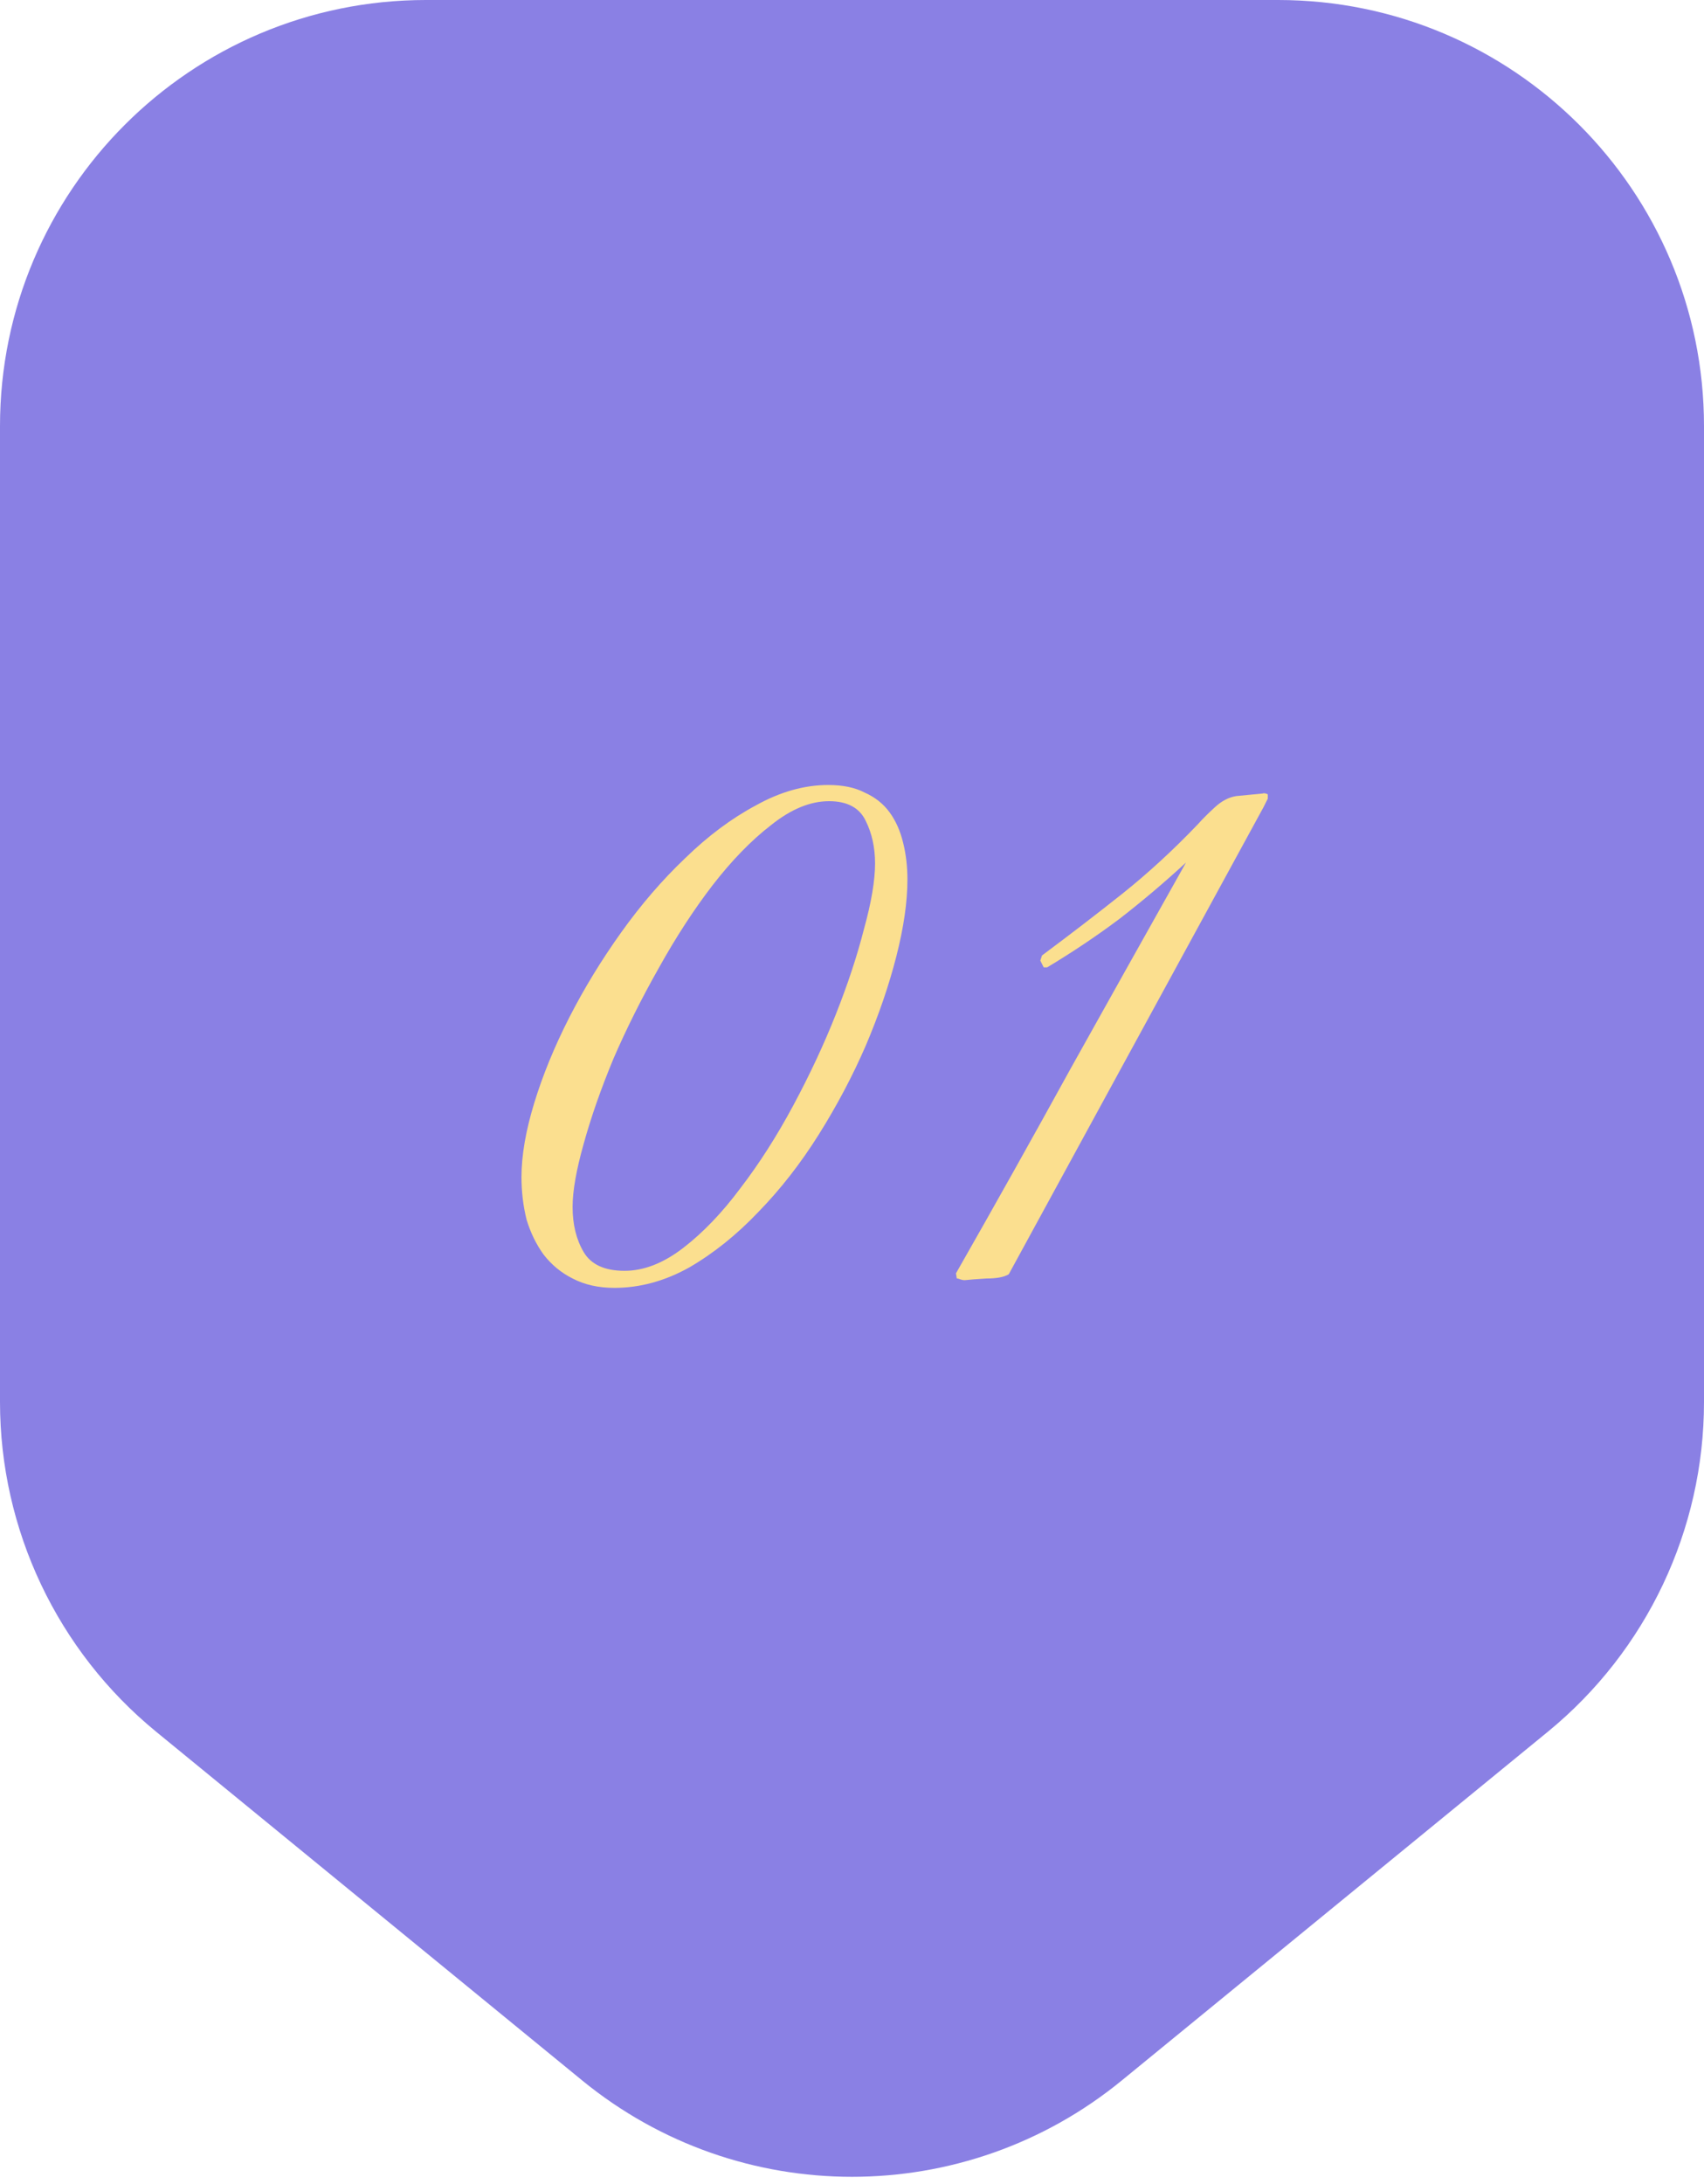
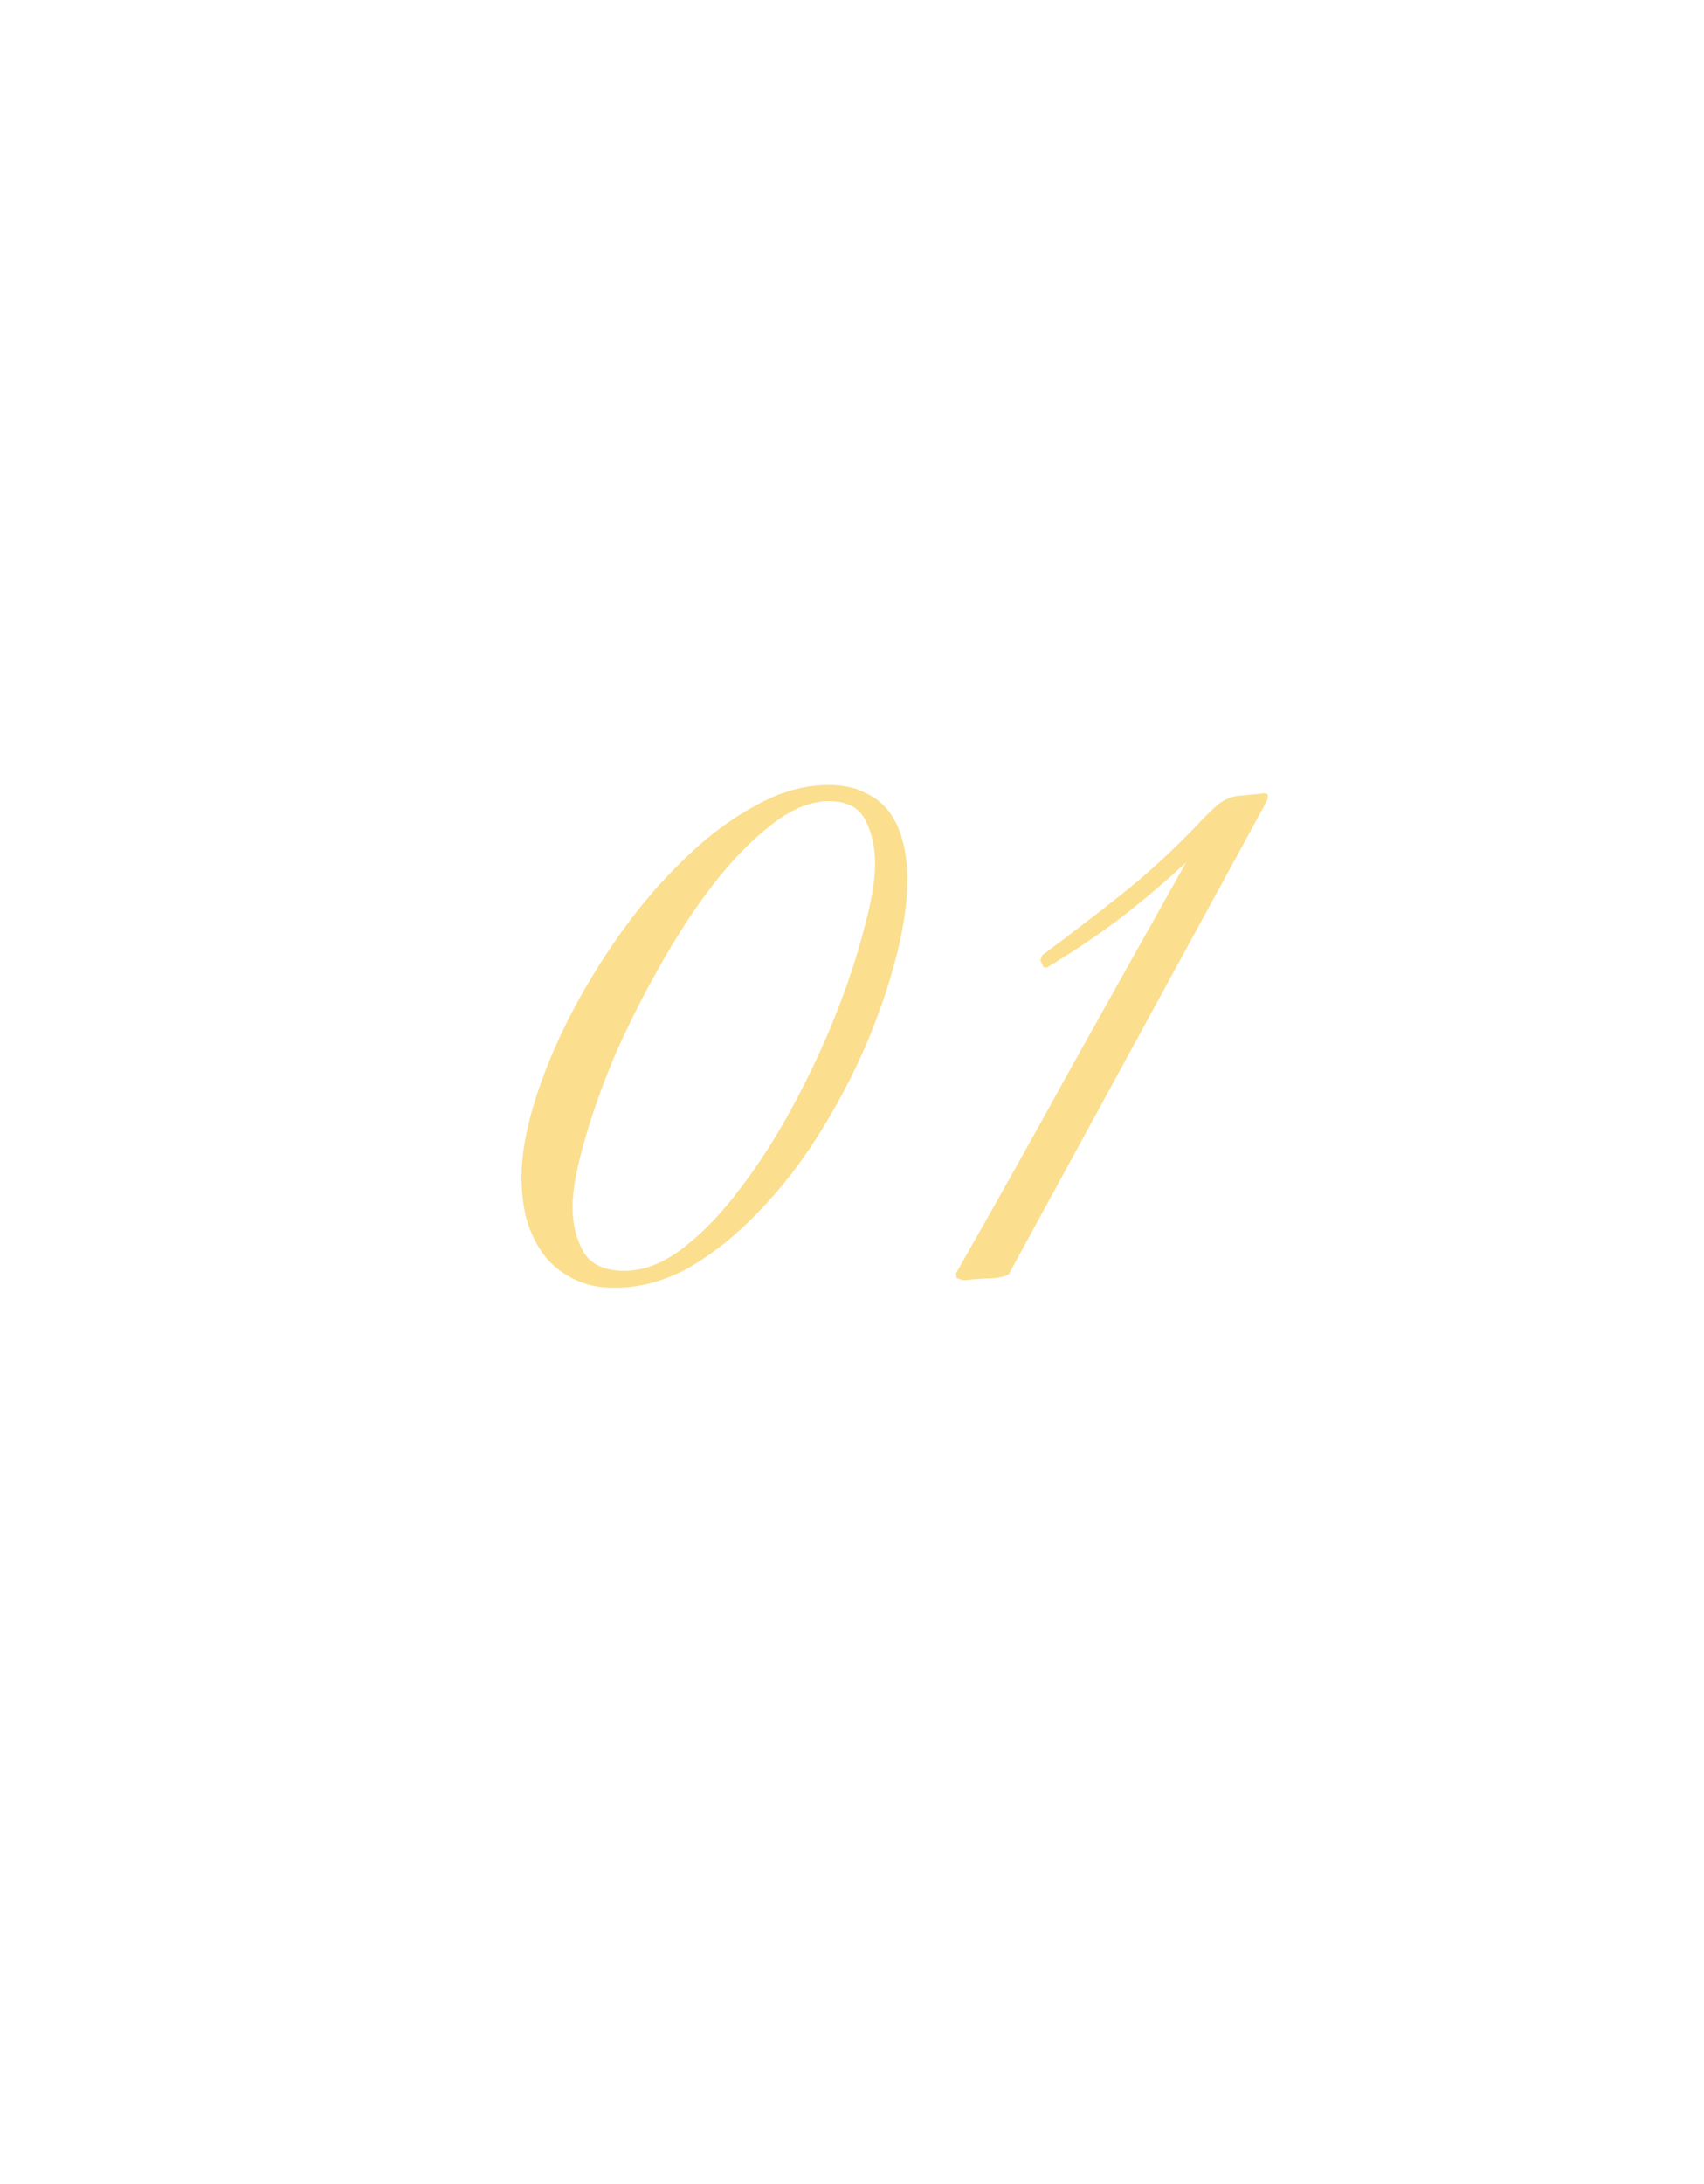
<svg xmlns="http://www.w3.org/2000/svg" width="160" height="205" viewBox="0 0 160 205" fill="none">
-   <path d="M0 40C0 17.909 17.909 0 40 0H120C142.091 0 160 17.909 160 40V131.59C160 143.588 154.615 154.951 145.33 162.549L105.329 195.276C90.595 207.331 69.405 207.331 54.67 195.276L14.671 162.549C5.385 154.951 0 143.588 0 131.59V40Z" fill="#8A80E4" />
  <path d="M85.205 82.56C85.205 84.64 84.858 87.04 84.165 89.76C83.471 92.48 82.511 95.28 81.285 98.16C80.058 100.987 78.591 103.76 76.885 106.48C75.178 109.2 73.285 111.627 71.205 113.76C69.178 115.893 67.018 117.627 64.725 118.96C62.431 120.24 60.085 120.88 57.685 120.88C56.191 120.88 54.885 120.587 53.765 120C52.698 119.467 51.791 118.72 51.045 117.76C50.351 116.8 49.818 115.707 49.445 114.48C49.125 113.2 48.965 111.867 48.965 110.48C48.965 108.453 49.365 106.133 50.165 103.52C50.965 100.907 52.058 98.24 53.445 95.52C54.831 92.8 56.458 90.133 58.325 87.52C60.191 84.907 62.191 82.587 64.325 80.56C66.458 78.48 68.671 76.827 70.965 75.6C73.258 74.32 75.525 73.68 77.765 73.68C79.151 73.68 80.298 73.92 81.205 74.4C82.165 74.827 82.938 75.44 83.525 76.24C84.111 77.04 84.538 78 84.805 79.12C85.071 80.187 85.205 81.333 85.205 82.56ZM82.165 81.04C82.165 79.547 81.871 78.213 81.285 77.04C80.698 75.813 79.551 75.2 77.845 75.2C76.085 75.2 74.271 75.947 72.405 77.44C70.538 78.88 68.698 80.773 66.885 83.12C65.125 85.413 63.445 88 61.845 90.88C60.245 93.707 58.831 96.533 57.605 99.36C56.431 102.187 55.498 104.853 54.805 107.36C54.111 109.813 53.765 111.787 53.765 113.28C53.765 114.933 54.111 116.347 54.805 117.52C55.498 118.693 56.778 119.28 58.645 119.28C60.458 119.28 62.298 118.56 64.165 117.12C66.031 115.68 67.818 113.813 69.525 111.52C71.285 109.227 72.938 106.64 74.485 103.76C76.031 100.88 77.365 98.027 78.485 95.2C79.605 92.373 80.485 89.707 81.125 87.2C81.818 84.693 82.165 82.64 82.165 81.04ZM118.641 75.76L94.721 119.6C94.294 119.867 93.601 120 92.641 120C91.734 120.053 91.041 120.107 90.561 120.16C90.454 120.16 90.321 120.133 90.161 120.08C90.054 120.027 89.948 120 89.841 120L89.761 119.52C93.441 113.067 97.041 106.64 100.561 100.24C104.134 93.84 107.734 87.413 111.361 80.96C109.334 82.827 107.254 84.587 105.121 86.24C102.988 87.84 100.721 89.36 98.321 90.8H98.001L97.681 90.16L97.841 89.68C100.561 87.653 103.094 85.707 105.441 83.84C107.841 81.92 110.188 79.76 112.481 77.36C112.908 76.88 113.441 76.347 114.081 75.76C114.721 75.173 115.388 74.827 116.081 74.72L118.561 74.48C118.668 74.427 118.828 74.453 119.041 74.56V74.96L118.641 75.76Z" fill="#FBDF8F" />
</svg>